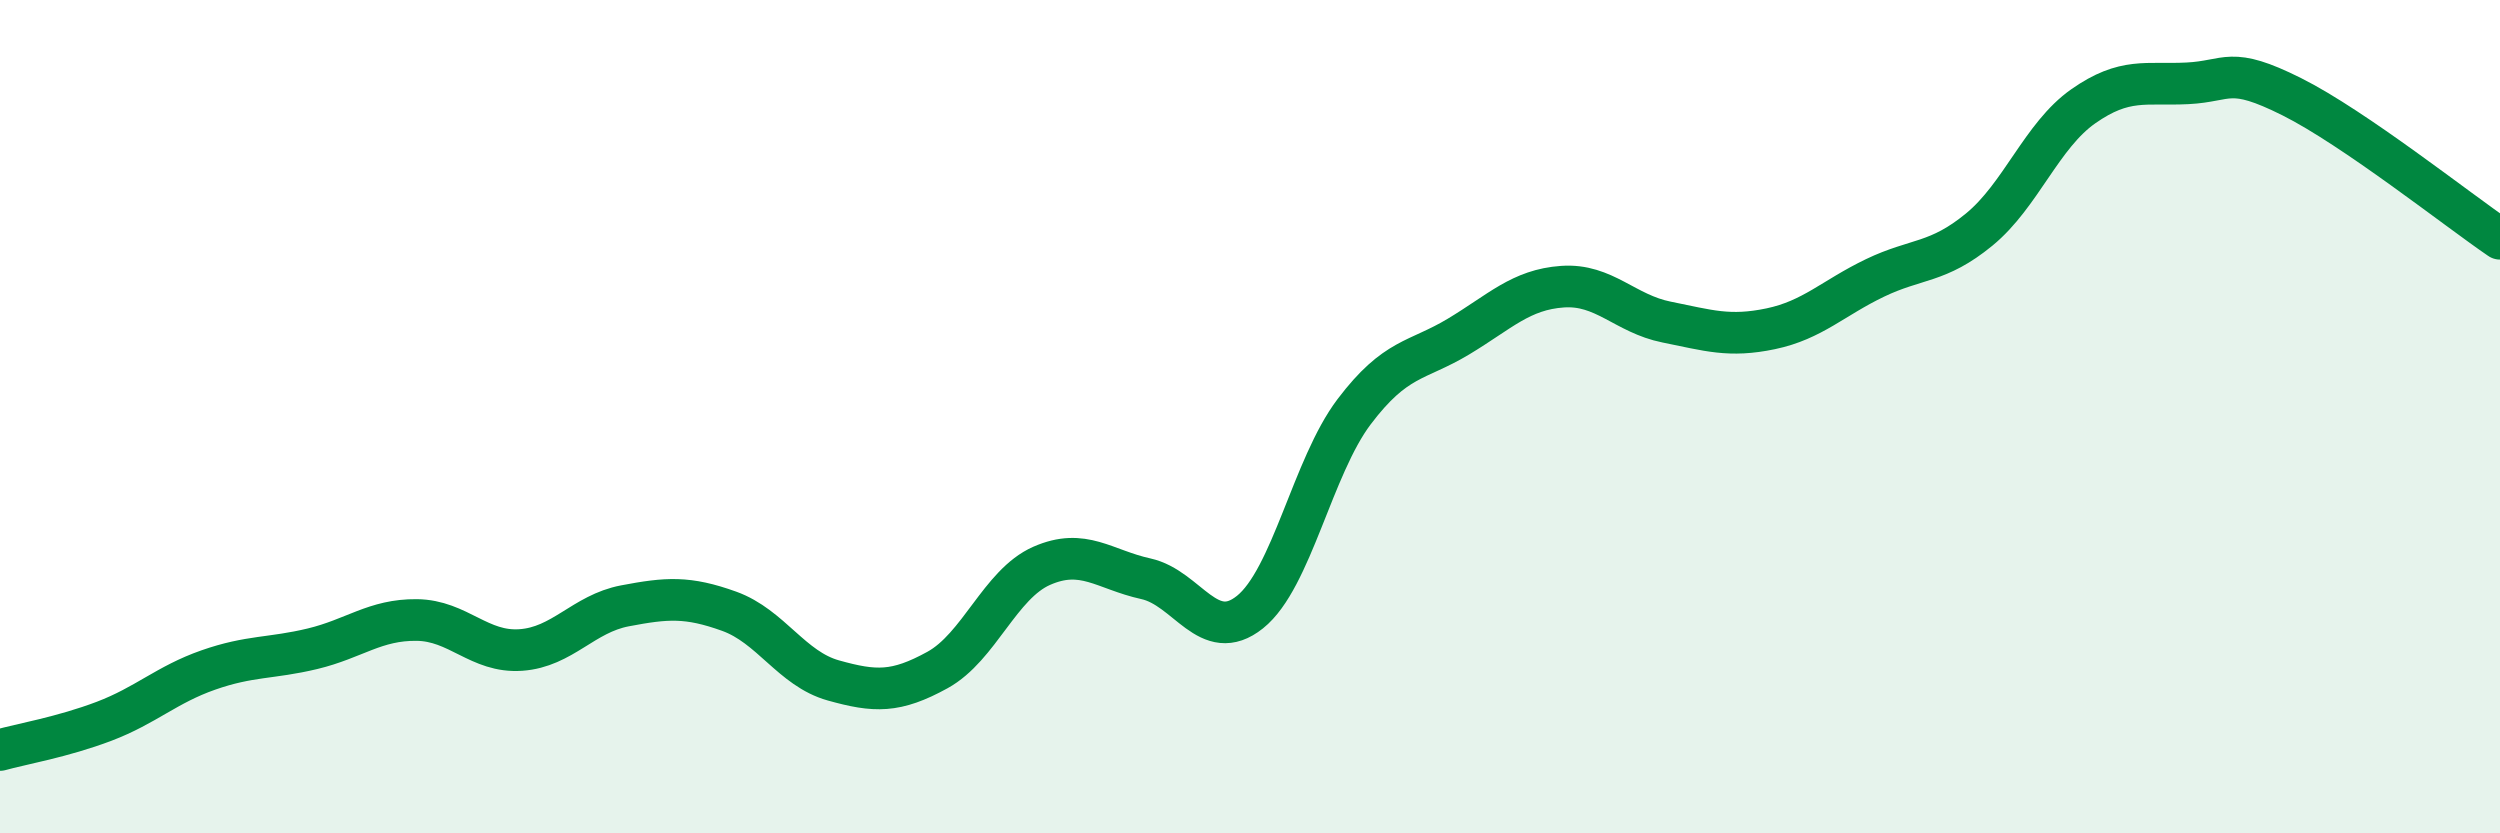
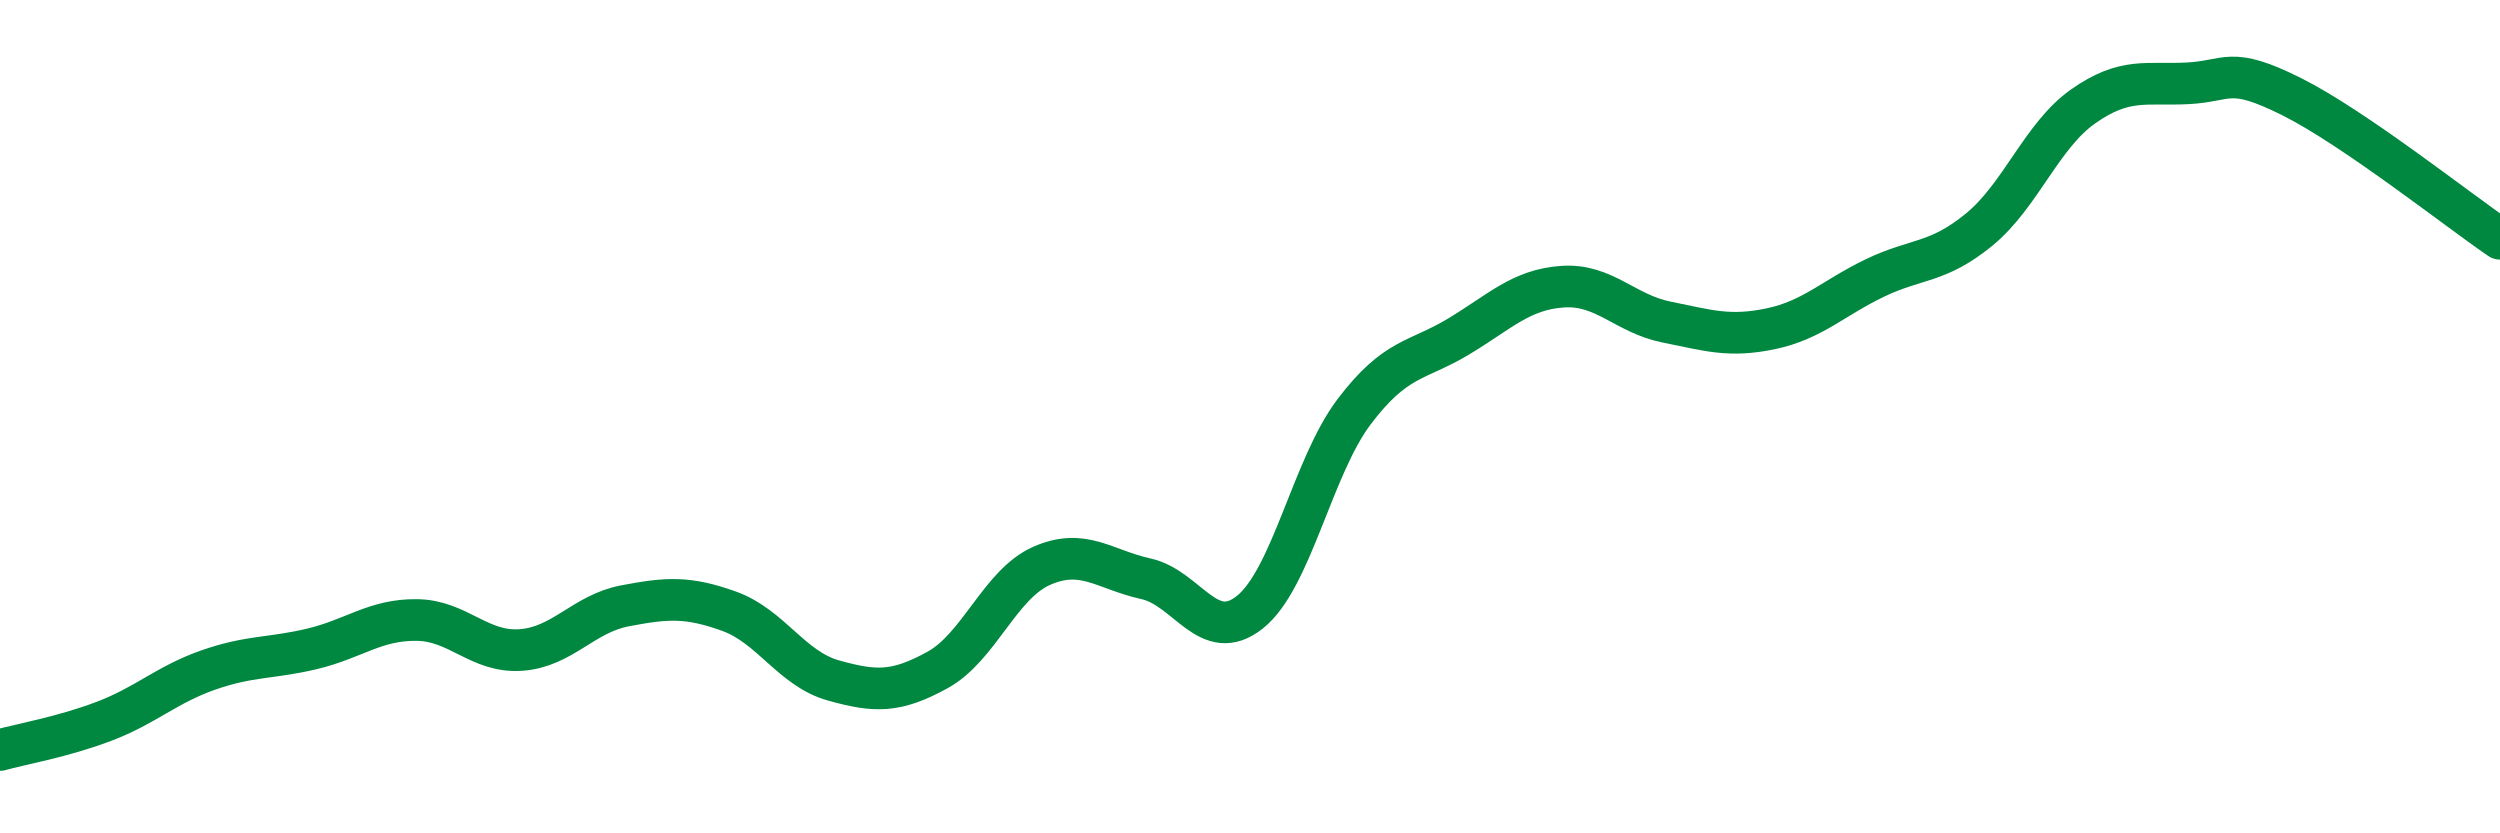
<svg xmlns="http://www.w3.org/2000/svg" width="60" height="20" viewBox="0 0 60 20">
-   <path d="M 0,18 C 0.5,17.86 1.5,17.69 2.5,17.31 C 3.5,16.93 4,16.43 5,16.08 C 6,15.73 6.5,15.81 7.5,15.57 C 8.5,15.33 9,14.87 10,14.88 C 11,14.89 11.5,15.67 12.5,15.6 C 13.5,15.53 14,14.73 15,14.54 C 16,14.35 16.5,14.31 17.5,14.67 C 18.5,15.03 19,16.05 20,16.33 C 21,16.61 21.5,16.63 22.5,16.08 C 23.5,15.53 24,14.02 25,13.58 C 26,13.14 26.5,13.67 27.5,13.89 C 28.5,14.11 29,15.49 30,14.69 C 31,13.89 31.5,11.2 32.5,9.88 C 33.5,8.56 34,8.68 35,8.08 C 36,7.48 36.5,6.95 37.5,6.88 C 38.5,6.81 39,7.53 40,7.73 C 41,7.93 41.5,8.1 42.5,7.89 C 43.5,7.68 44,7.15 45,6.67 C 46,6.19 46.5,6.33 47.5,5.51 C 48.5,4.69 49,3.25 50,2.55 C 51,1.85 51.5,2.05 52.5,2 C 53.5,1.95 53.5,1.57 55,2.32 C 56.5,3.07 59,5.05 60,5.73L60 20L0 20Z" fill="#008740" opacity="0.1" stroke-linecap="round" stroke-linejoin="round" />
  <path d="M 0,18 C 0.5,17.86 1.5,17.69 2.5,17.31 C 3.5,16.93 4,16.43 5,16.08 C 6,15.73 6.5,15.81 7.5,15.57 C 8.5,15.33 9,14.87 10,14.88 C 11,14.89 11.5,15.67 12.5,15.6 C 13.5,15.53 14,14.73 15,14.54 C 16,14.35 16.5,14.31 17.5,14.67 C 18.5,15.03 19,16.05 20,16.33 C 21,16.61 21.5,16.63 22.5,16.08 C 23.5,15.53 24,14.02 25,13.58 C 26,13.14 26.5,13.67 27.5,13.89 C 28.5,14.11 29,15.49 30,14.69 C 31,13.89 31.5,11.2 32.5,9.88 C 33.5,8.56 34,8.68 35,8.08 C 36,7.48 36.5,6.95 37.5,6.88 C 38.5,6.81 39,7.53 40,7.73 C 41,7.93 41.5,8.1 42.5,7.89 C 43.5,7.68 44,7.15 45,6.67 C 46,6.19 46.5,6.33 47.5,5.51 C 48.5,4.69 49,3.25 50,2.55 C 51,1.85 51.5,2.05 52.5,2 C 53.5,1.95 53.5,1.57 55,2.32 C 56.5,3.07 59,5.05 60,5.73" stroke="#008740" stroke-width="1" fill="none" stroke-linecap="round" stroke-linejoin="round" />
</svg>